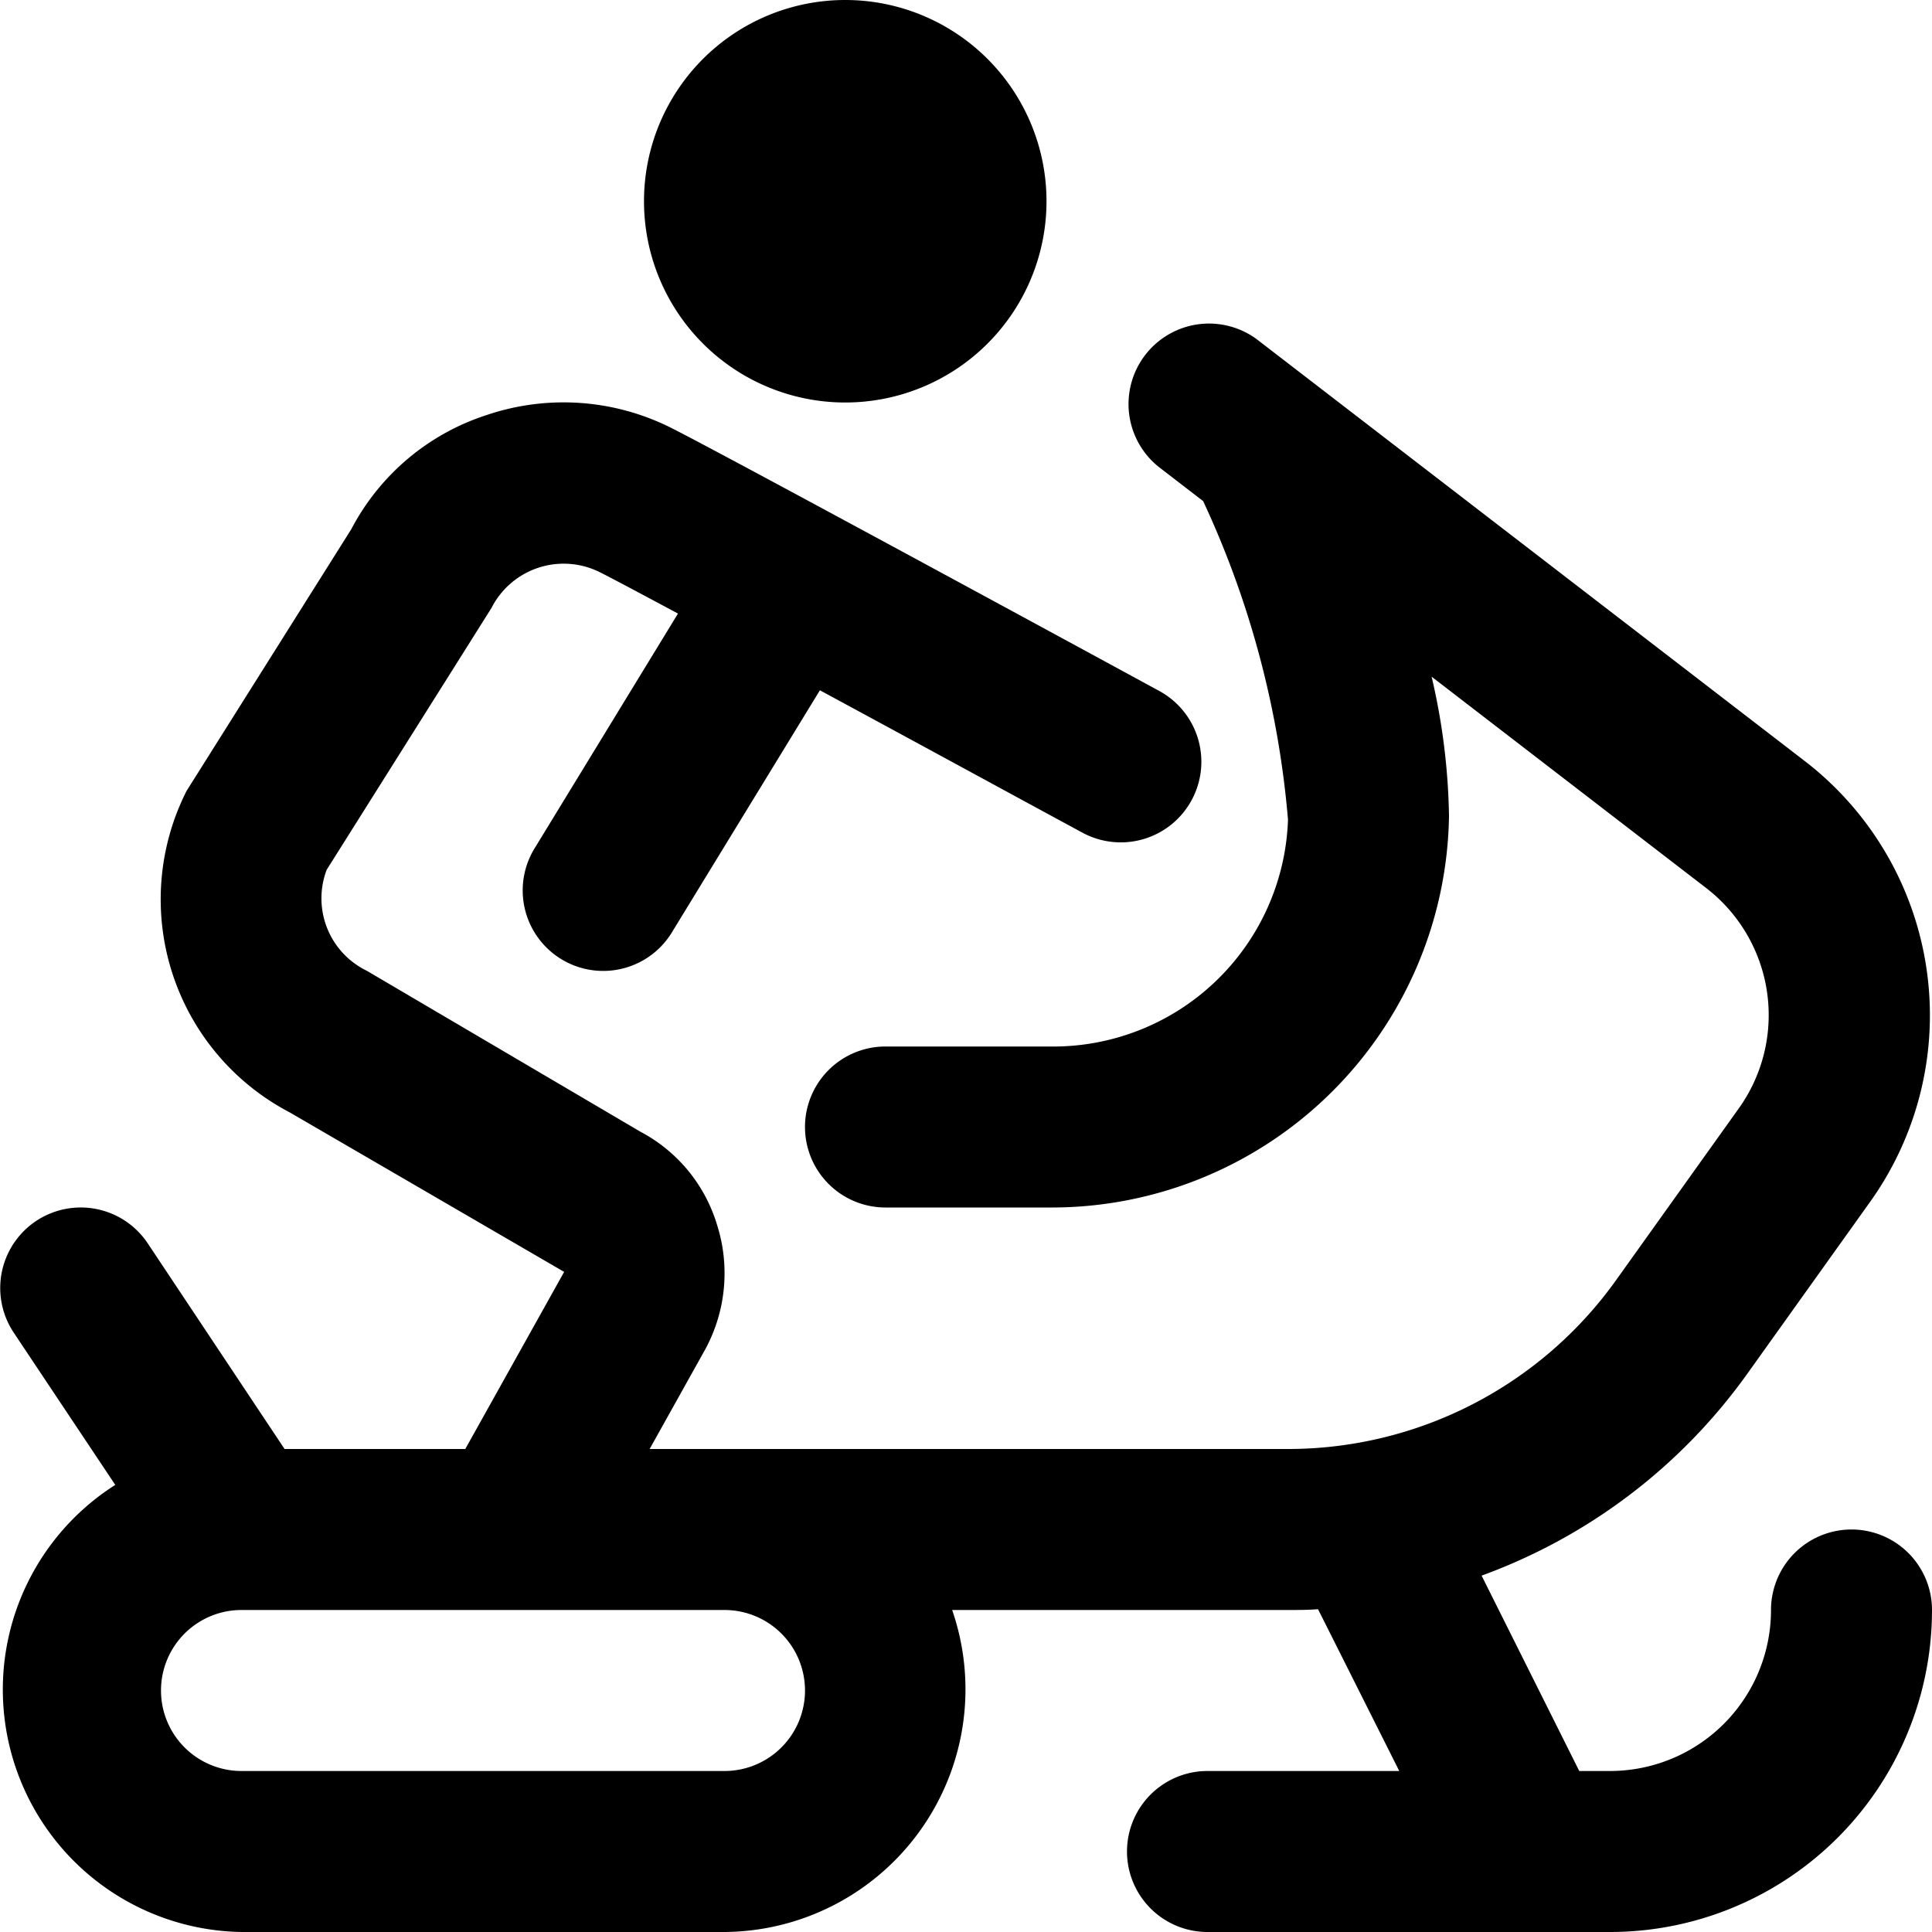
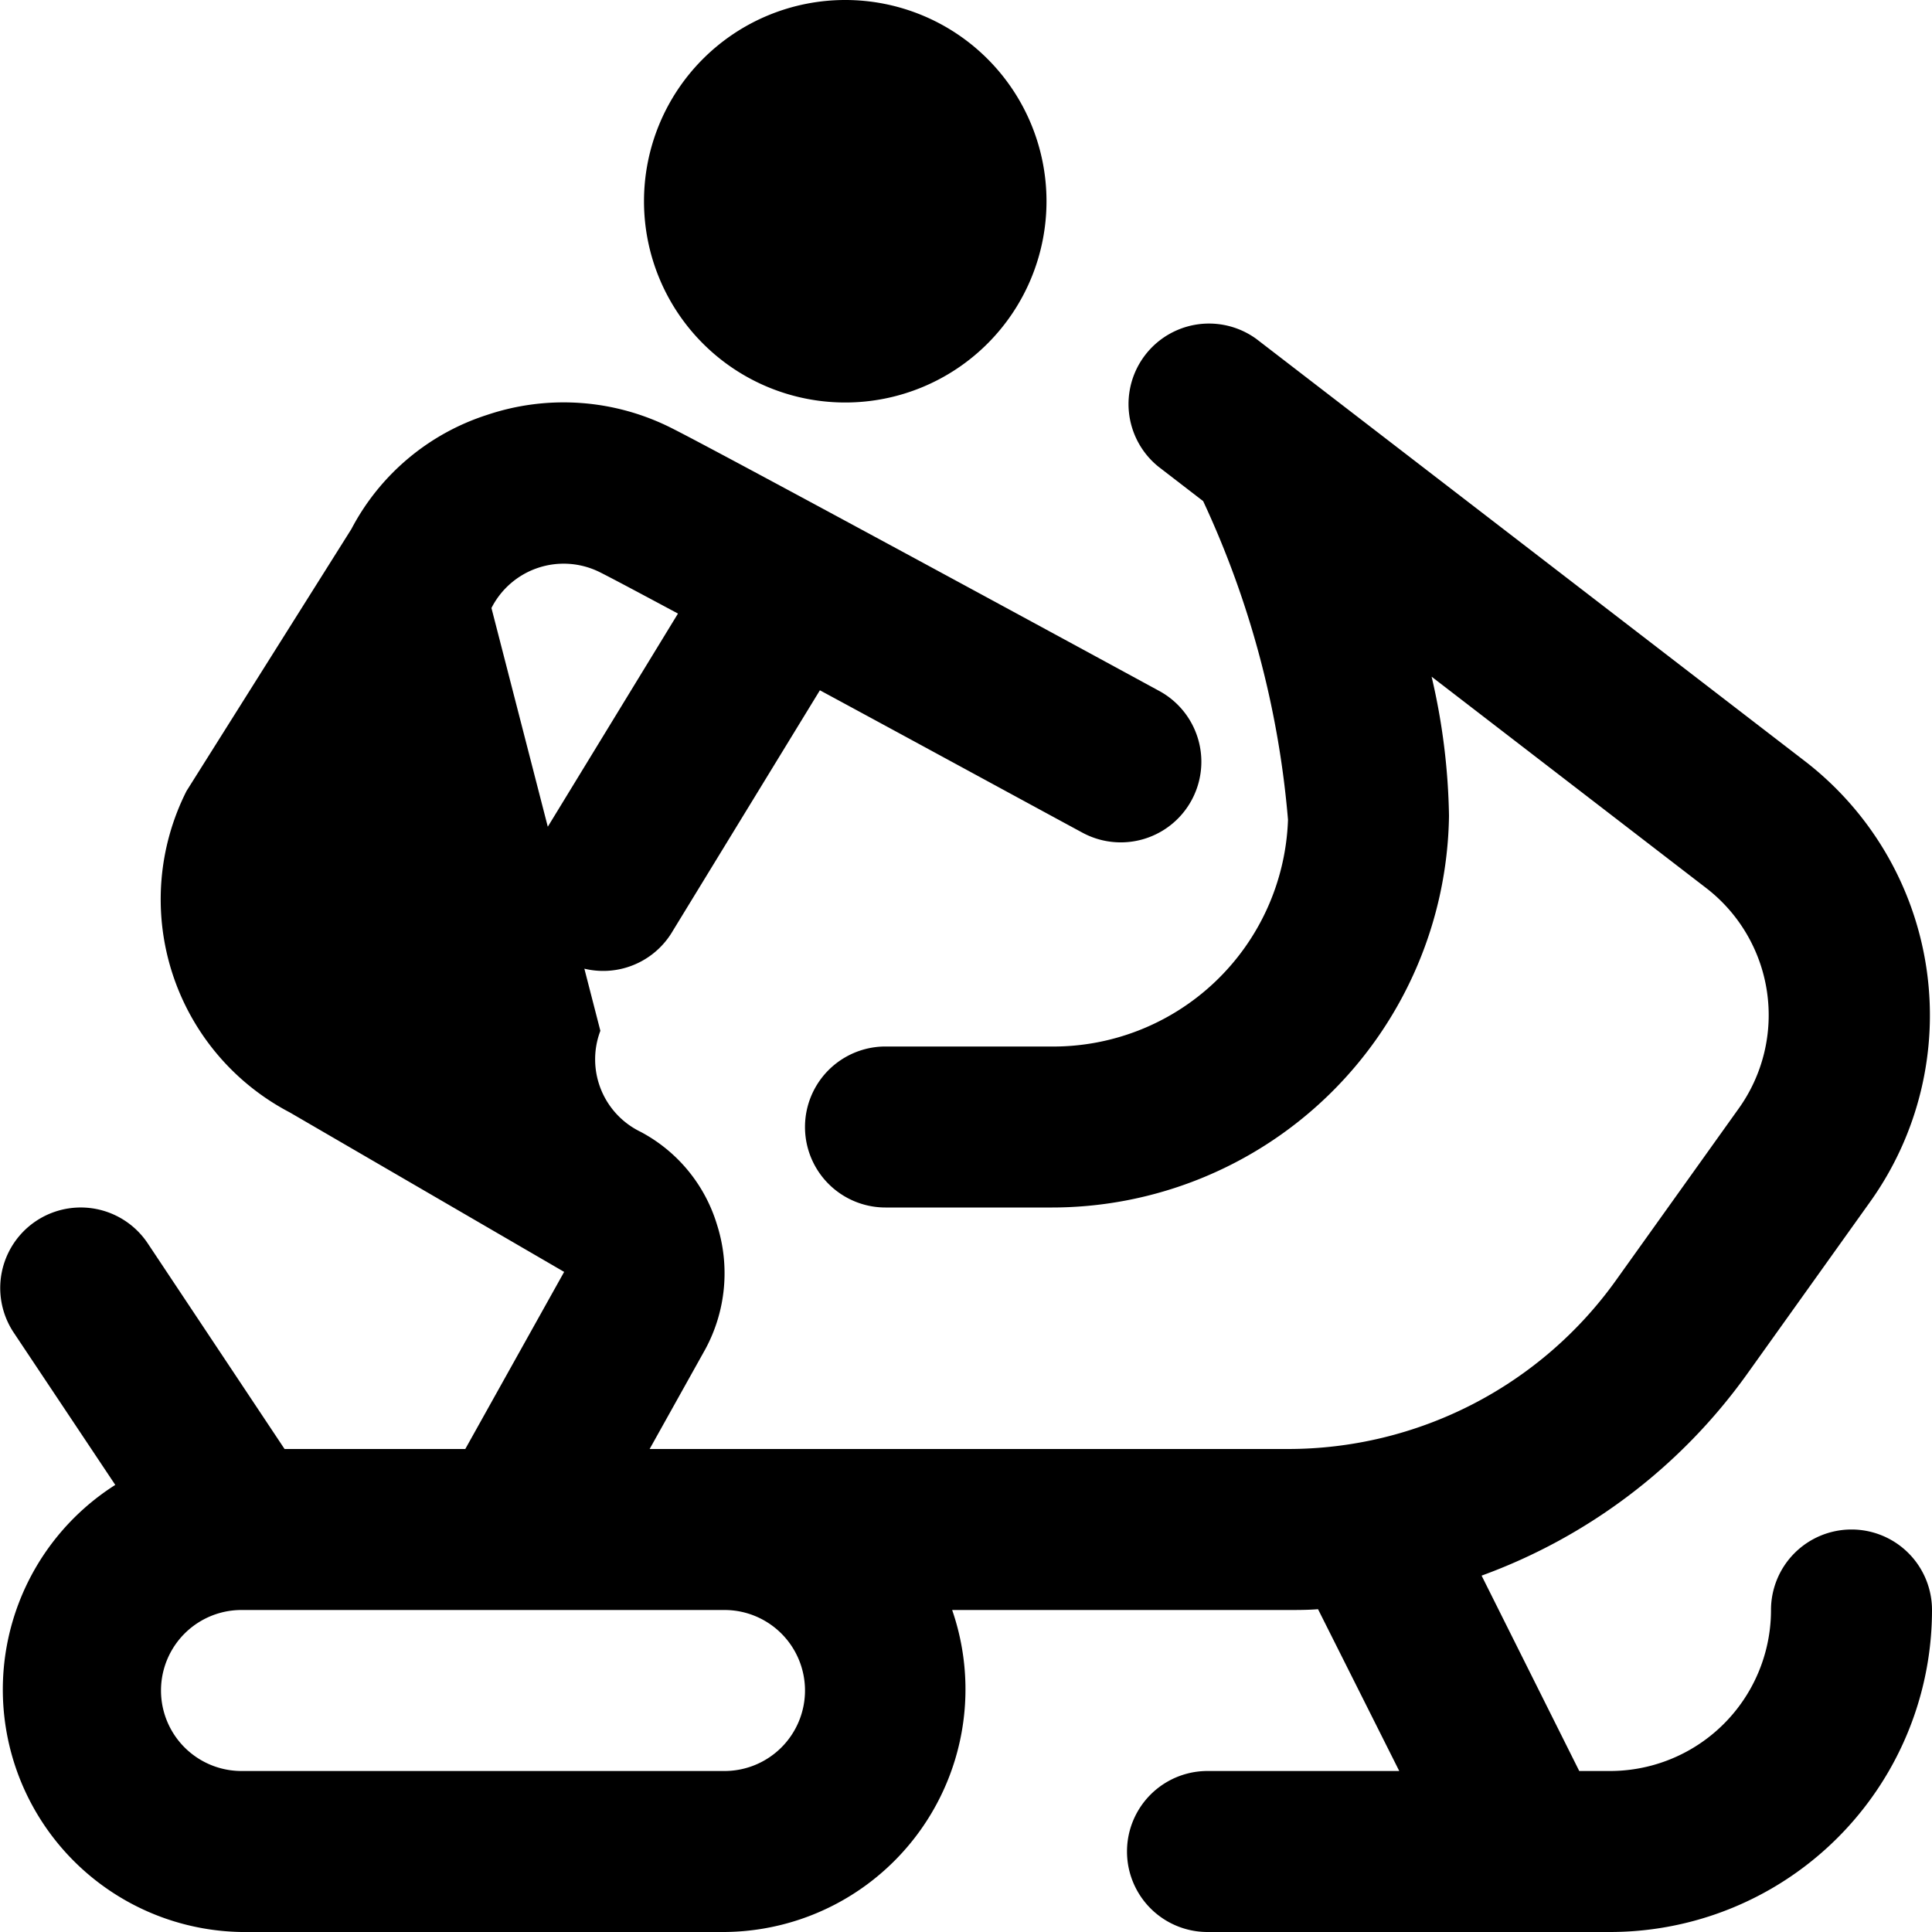
<svg xmlns="http://www.w3.org/2000/svg" id="Layer_1" data-name="Layer 1" viewBox="0 0 24 24" width="512" height="512">
-   <path d="M23,19a1,1,0,0,0-1,1,2,2,0,0,1-2,2h-.382l-1.213-2.427a7,7,0,0,0,3.295-2.5l1.524-2.133a3.986,3.986,0,0,0-.815-5.494l-6.8-5.234a1,1,0,0,0-1.22,1.584l.557.429A11.673,11.673,0,0,1,16,10.183,2.919,2.919,0,0,1,13.032,13H11a1,1,0,0,0,0,2h2.032A4.937,4.937,0,0,0,18,10.135a8.092,8.092,0,0,0-.216-1.729l3.405,2.621a1.993,1.993,0,0,1,.408,2.746l-1.524,2.133A5.009,5.009,0,0,1,16,18H8.07l.692-1.24a1.984,1.984,0,0,0,.145-1.546,1.94,1.94,0,0,0-.949-1.154l-3.4-2a1,1,0,0,1-.5-1.255L6.105,7.553a1.006,1.006,0,0,1,1.342-.447c.131.065.488.255.975.516l-1.771,2.9a1,1,0,1,0,1.706,1.043l1.828-2.99c1.142.617,2.395,1.3,3.26,1.768A1,1,0,0,0,14.4,8.583c-.22-.12-5.415-2.944-6.059-3.266a2.978,2.978,0,0,0-2.29-.163A2.907,2.907,0,0,0,4.365,6.572L2.317,9.826A2.986,2.986,0,0,0,3.6,13.819L7.008,15.8,5.78,18H3.535l-1.7-2.555a1,1,0,0,0-1.664,1.11l1.261,1.891A3.012,3.012,0,0,0,3,24H9a3.015,3.015,0,0,0,2.828-4H16c.125,0,.249,0,.373-.01L17.382,22H15a1,1,0,0,0,0,2h5a4,4,0,0,0,4-4A1,1,0,0,0,23,19ZM10,21a1,1,0,0,1-1,1H3a1,1,0,0,1,0-2H9A1,1,0,0,1,10,21ZM8,2.5a2.5,2.5,0,0,1,5,0A2.5,2.5,0,0,1,8,2.5Z" />
+   <path d="M23,19a1,1,0,0,0-1,1,2,2,0,0,1-2,2h-.382l-1.213-2.427a7,7,0,0,0,3.295-2.5l1.524-2.133a3.986,3.986,0,0,0-.815-5.494l-6.8-5.234a1,1,0,0,0-1.22,1.584l.557.429A11.673,11.673,0,0,1,16,10.183,2.919,2.919,0,0,1,13.032,13H11a1,1,0,0,0,0,2h2.032A4.937,4.937,0,0,0,18,10.135a8.092,8.092,0,0,0-.216-1.729l3.405,2.621a1.993,1.993,0,0,1,.408,2.746l-1.524,2.133A5.009,5.009,0,0,1,16,18H8.07l.692-1.24a1.984,1.984,0,0,0,.145-1.546,1.94,1.94,0,0,0-.949-1.154a1,1,0,0,1-.5-1.255L6.105,7.553a1.006,1.006,0,0,1,1.342-.447c.131.065.488.255.975.516l-1.771,2.9a1,1,0,1,0,1.706,1.043l1.828-2.99c1.142.617,2.395,1.3,3.26,1.768A1,1,0,0,0,14.4,8.583c-.22-.12-5.415-2.944-6.059-3.266a2.978,2.978,0,0,0-2.29-.163A2.907,2.907,0,0,0,4.365,6.572L2.317,9.826A2.986,2.986,0,0,0,3.6,13.819L7.008,15.8,5.78,18H3.535l-1.7-2.555a1,1,0,0,0-1.664,1.11l1.261,1.891A3.012,3.012,0,0,0,3,24H9a3.015,3.015,0,0,0,2.828-4H16c.125,0,.249,0,.373-.01L17.382,22H15a1,1,0,0,0,0,2h5a4,4,0,0,0,4-4A1,1,0,0,0,23,19ZM10,21a1,1,0,0,1-1,1H3a1,1,0,0,1,0-2H9A1,1,0,0,1,10,21ZM8,2.5a2.5,2.5,0,0,1,5,0A2.5,2.5,0,0,1,8,2.5Z" />
</svg>